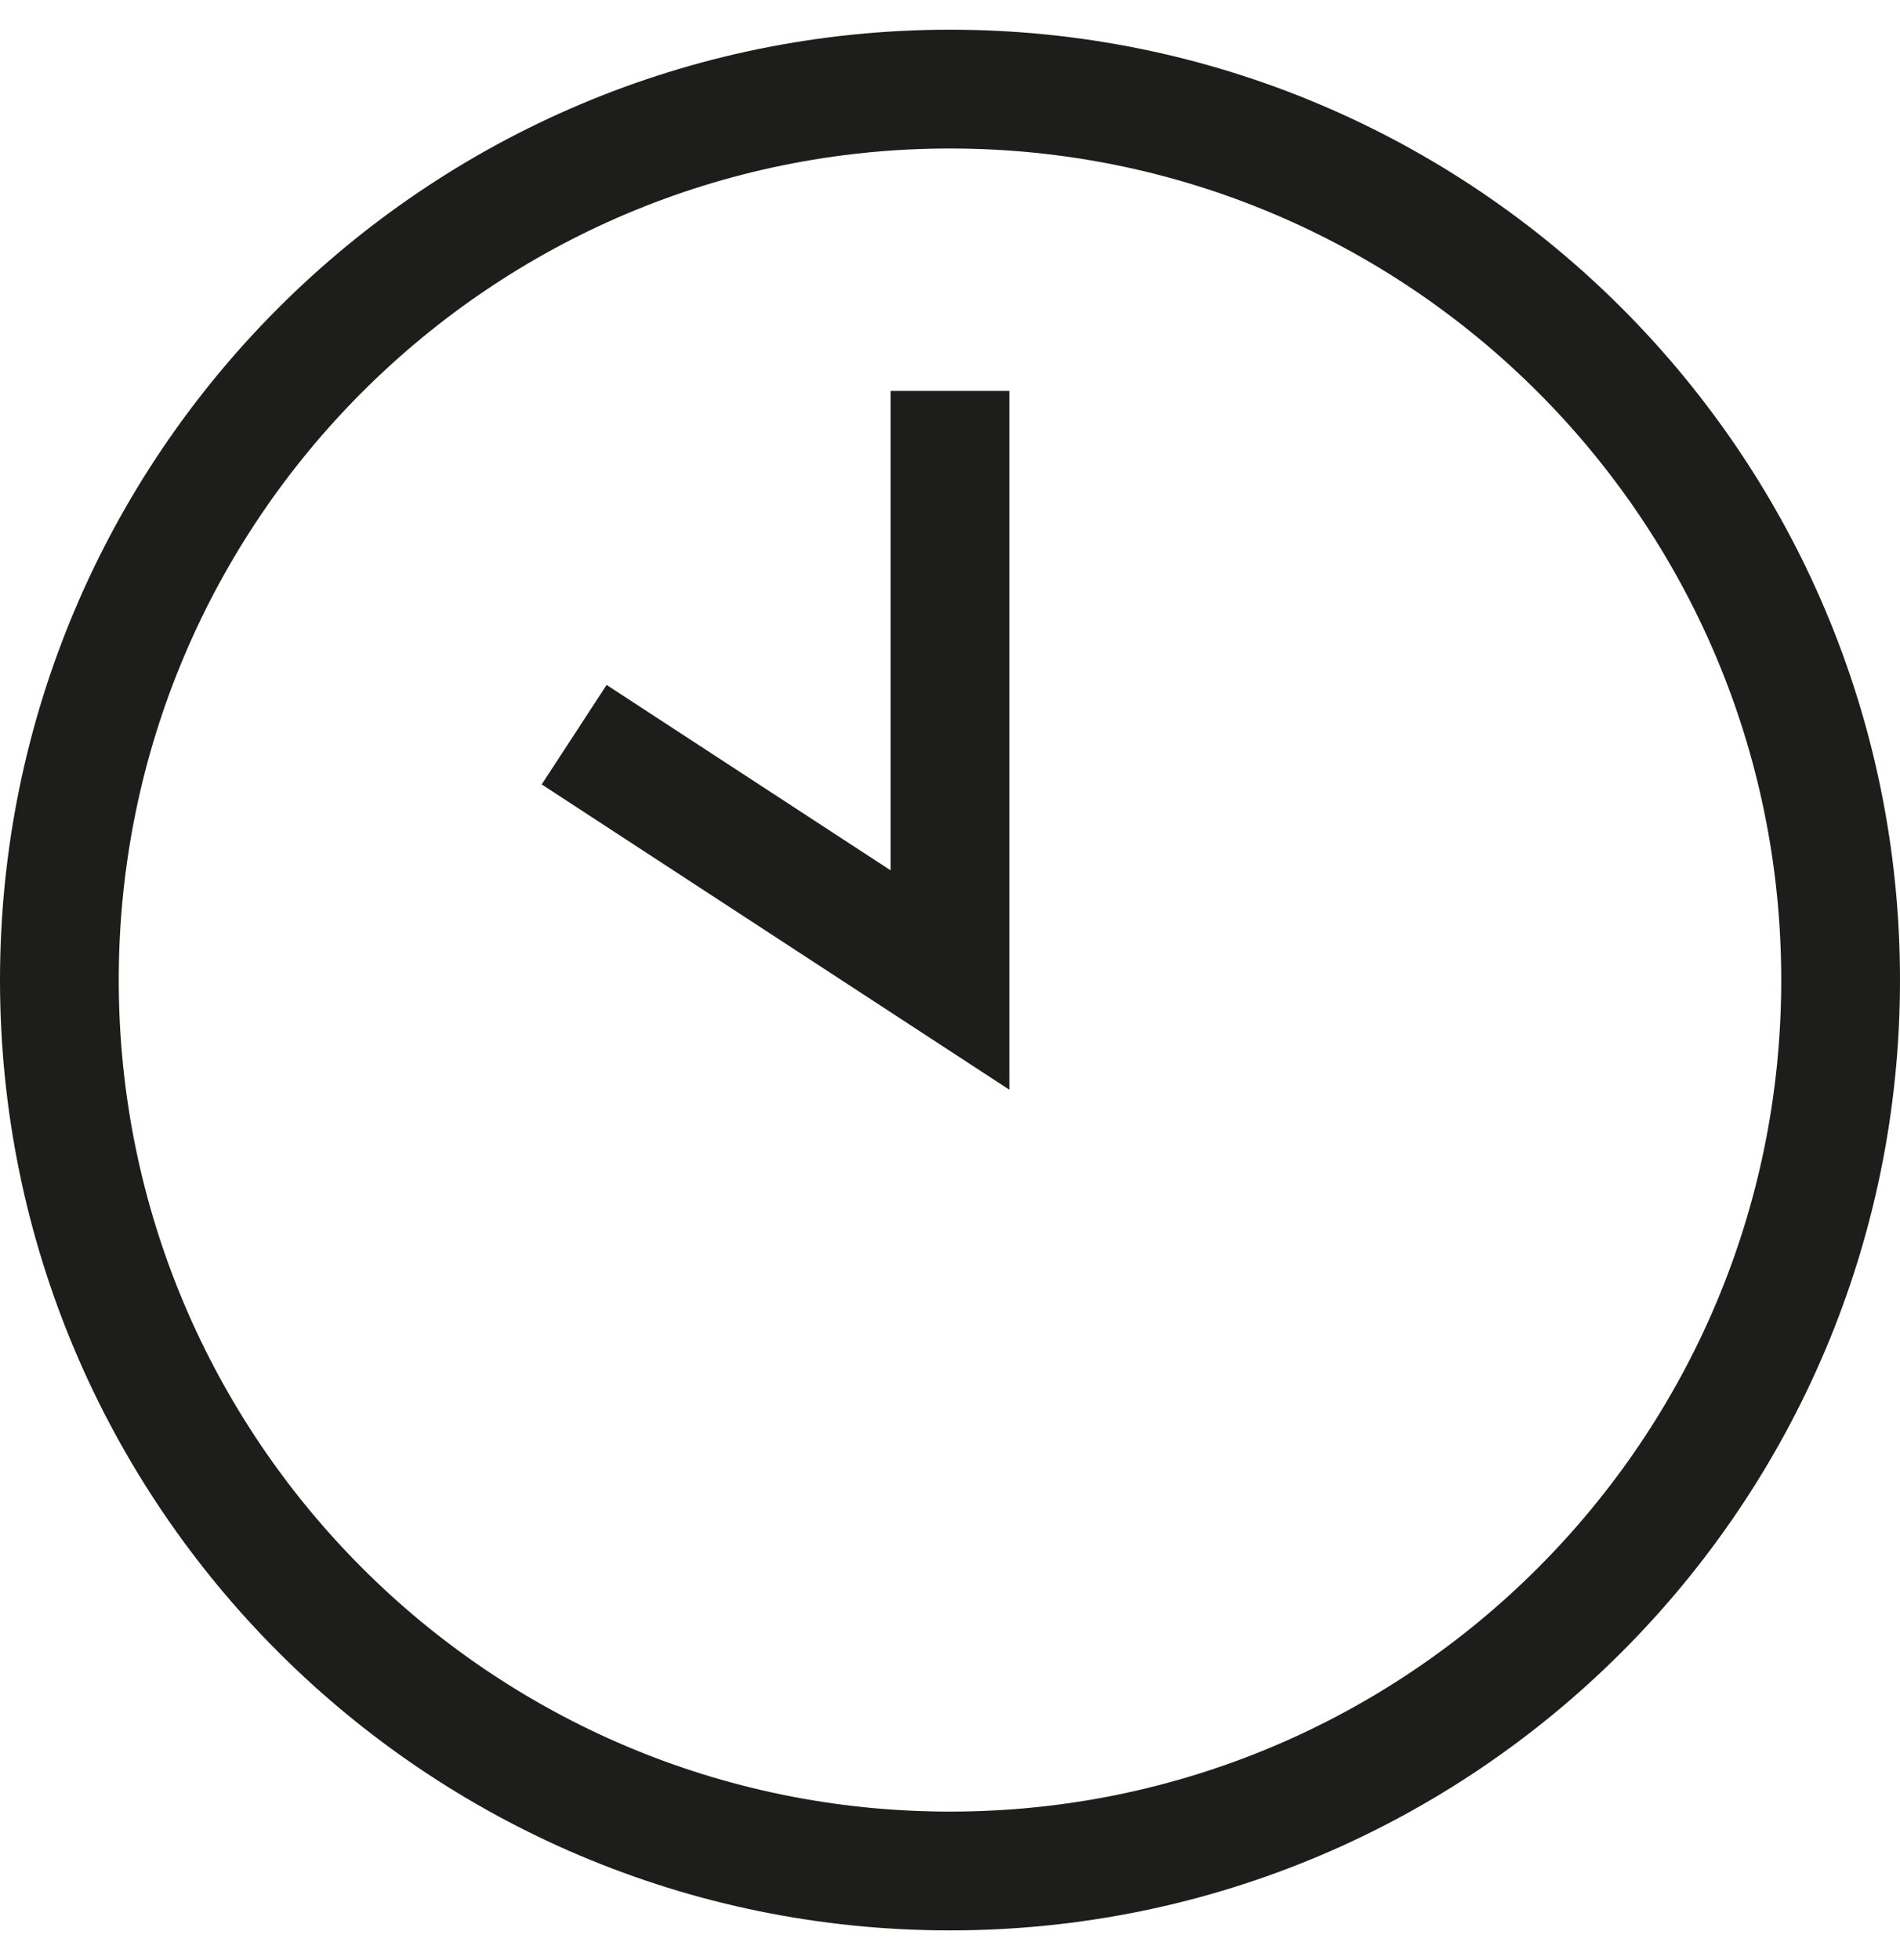
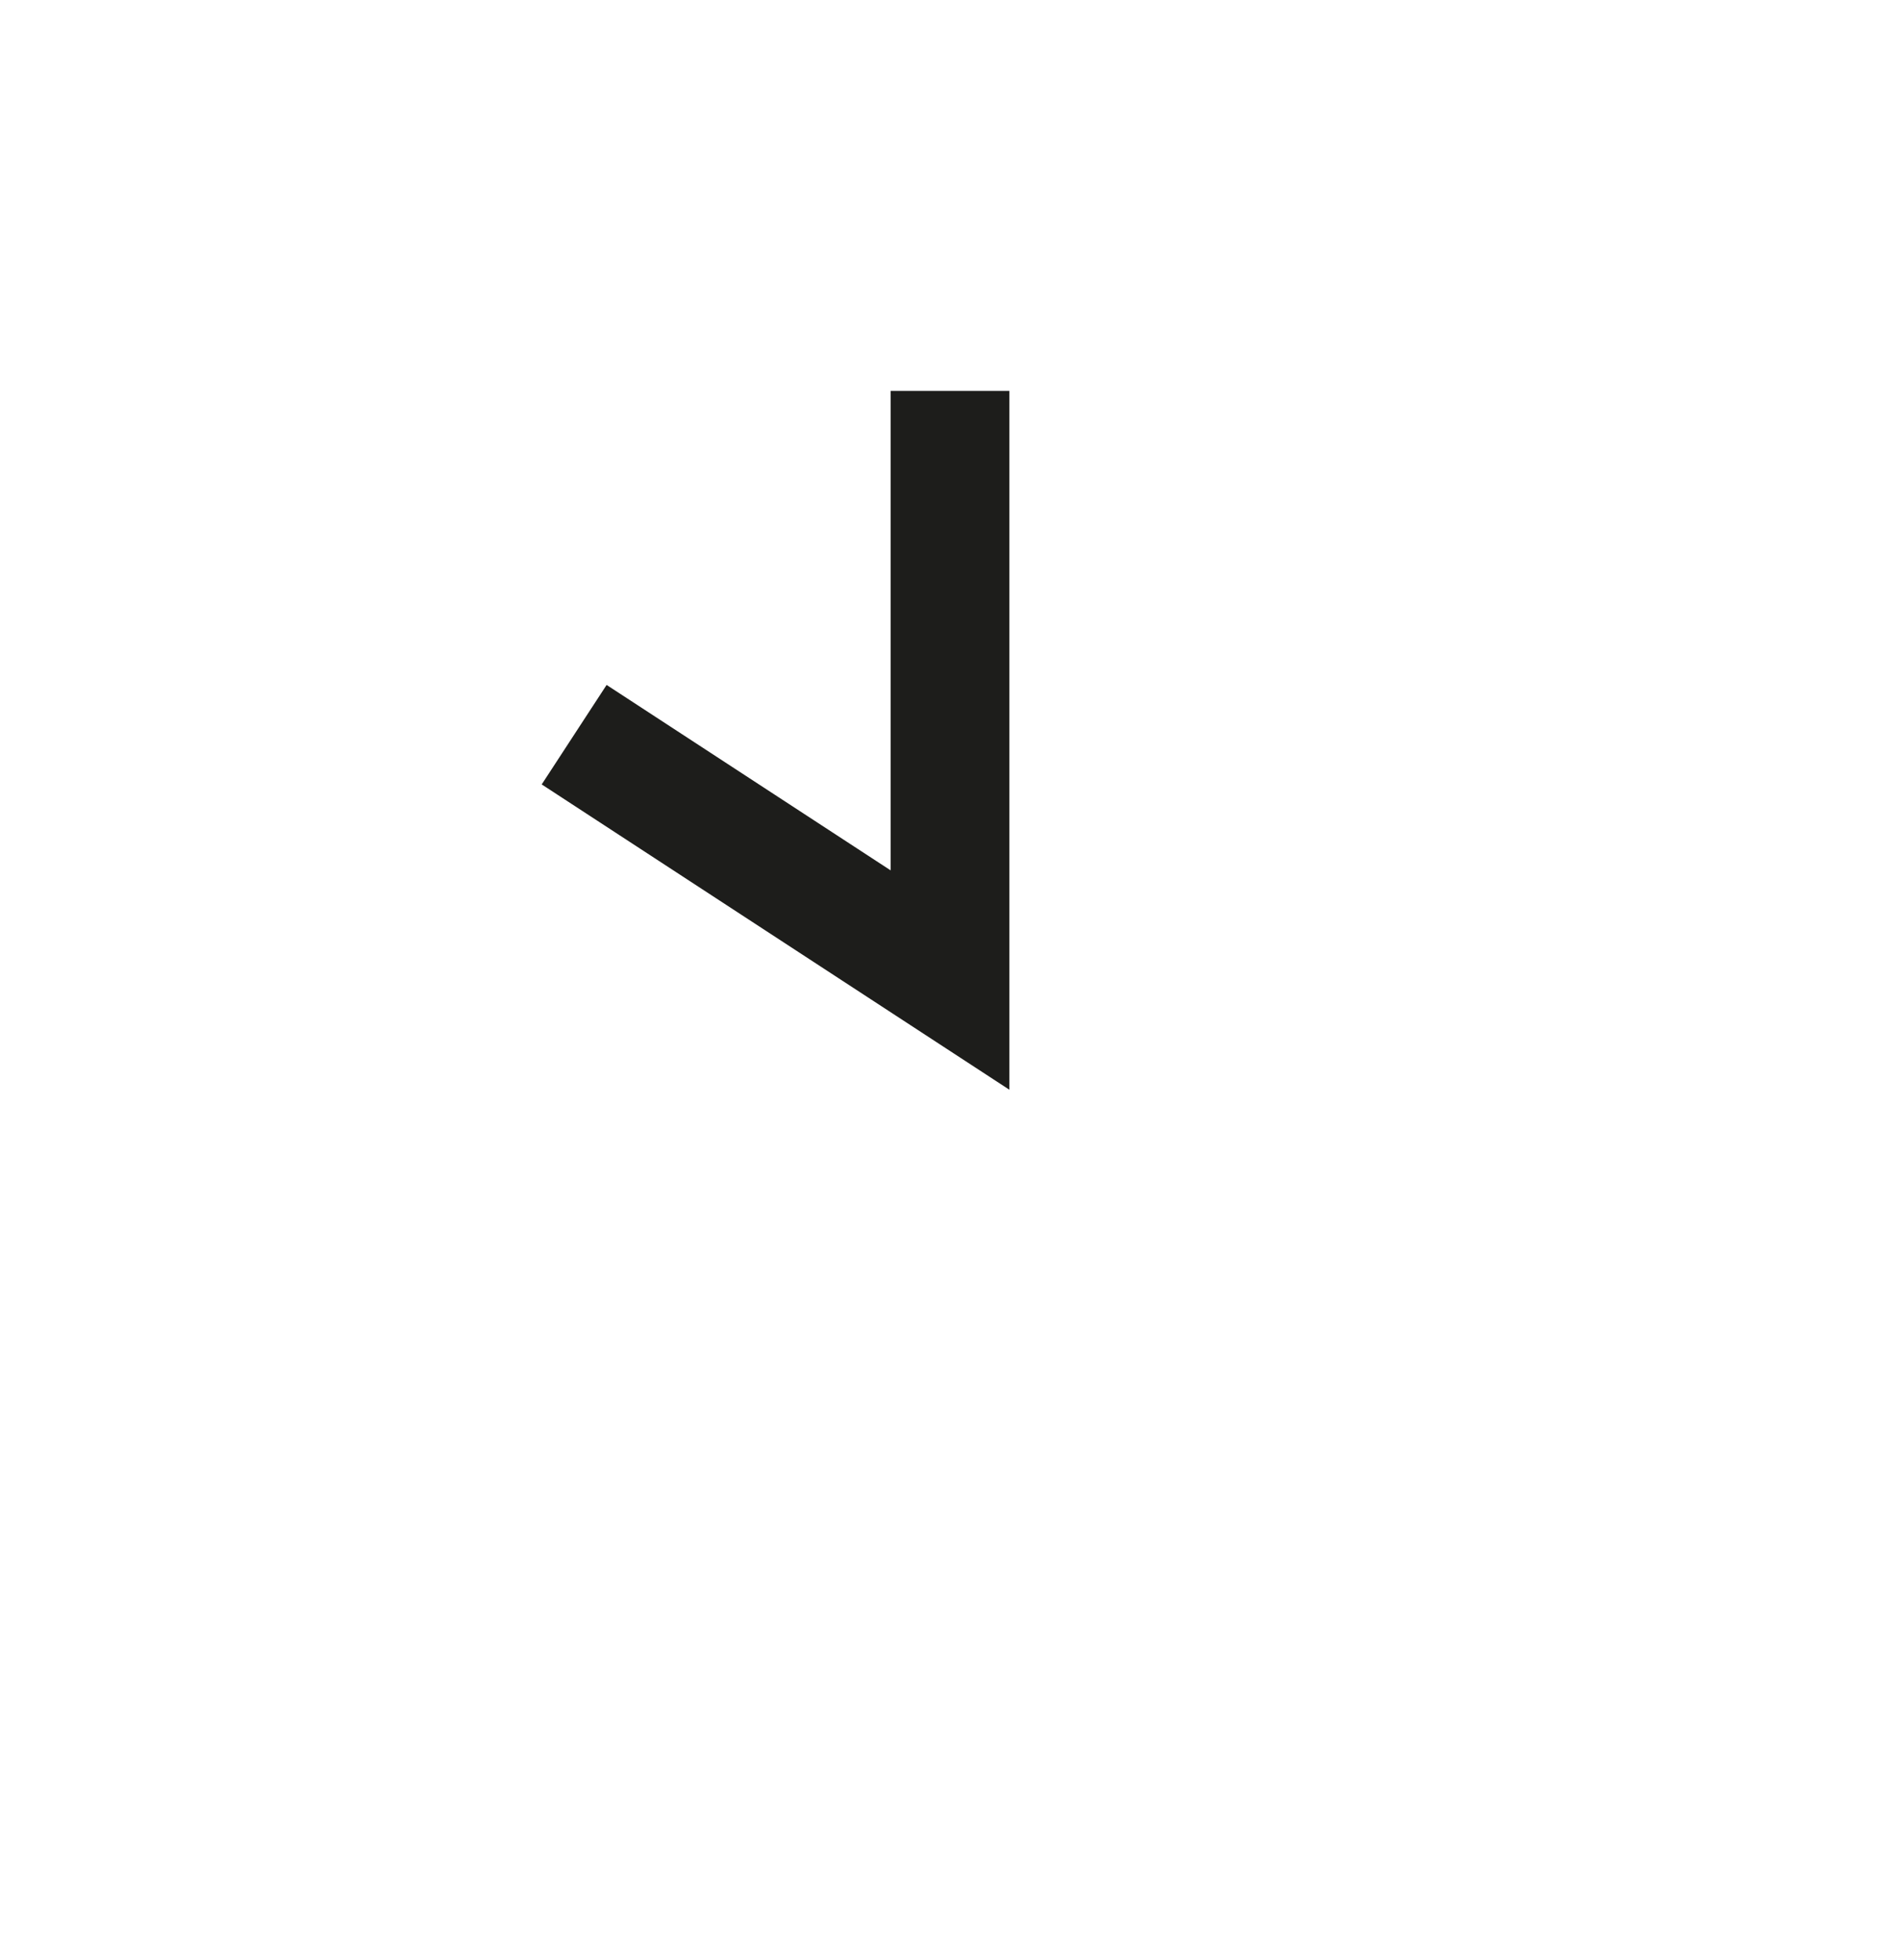
<svg xmlns="http://www.w3.org/2000/svg" width="32" height="33" viewBox="0 0 32 33" fill="none">
-   <path d="M16 31.5C24.284 31.5 31 24.784 31 16.5C31 8.216 24.284 1.5 16 1.5C7.716 1.5 1 8.216 1 16.5C1 24.784 7.716 31.5 16 31.5Z" stroke="#1D1D1B" stroke-width="2" stroke-miterlimit="10" />
  <path d="M16 6.582V16.5L9.67 12.369" stroke="#1D1D1B" stroke-width="2" stroke-miterlimit="10" />
</svg>